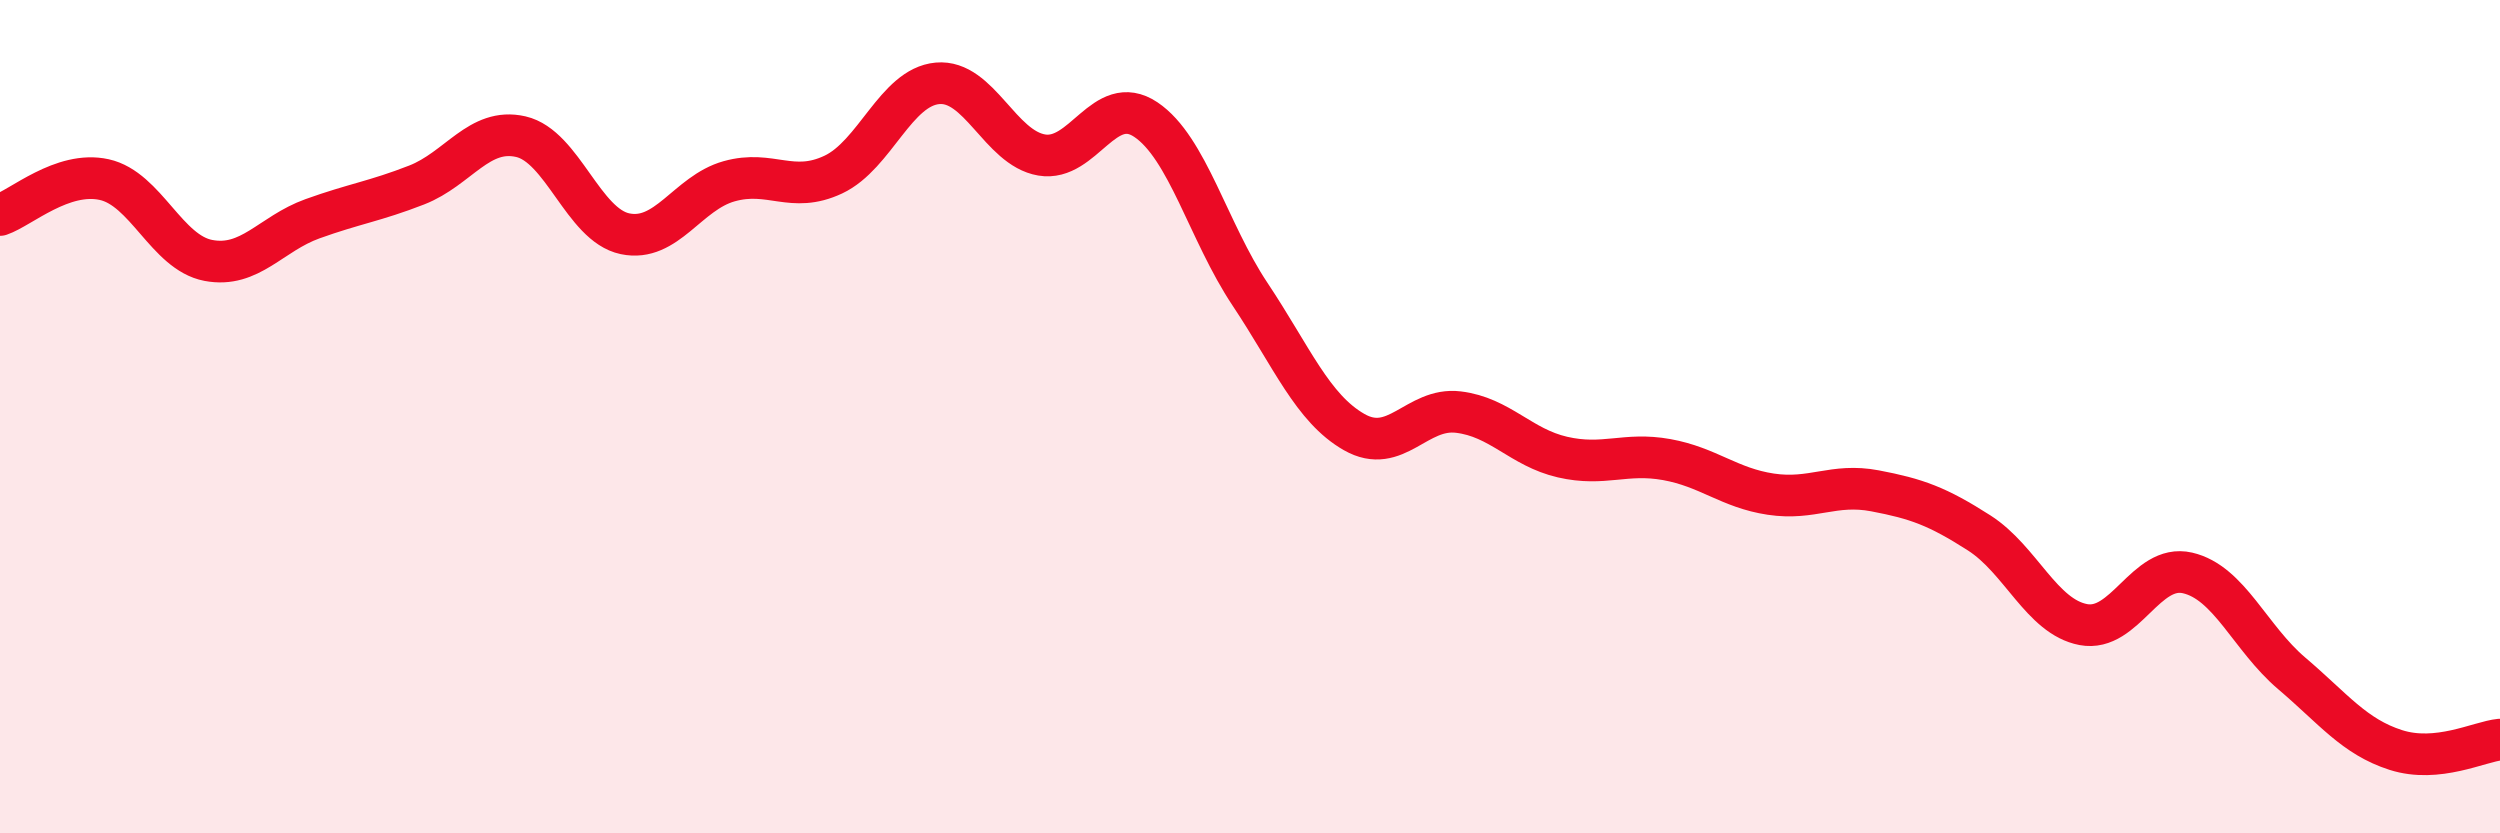
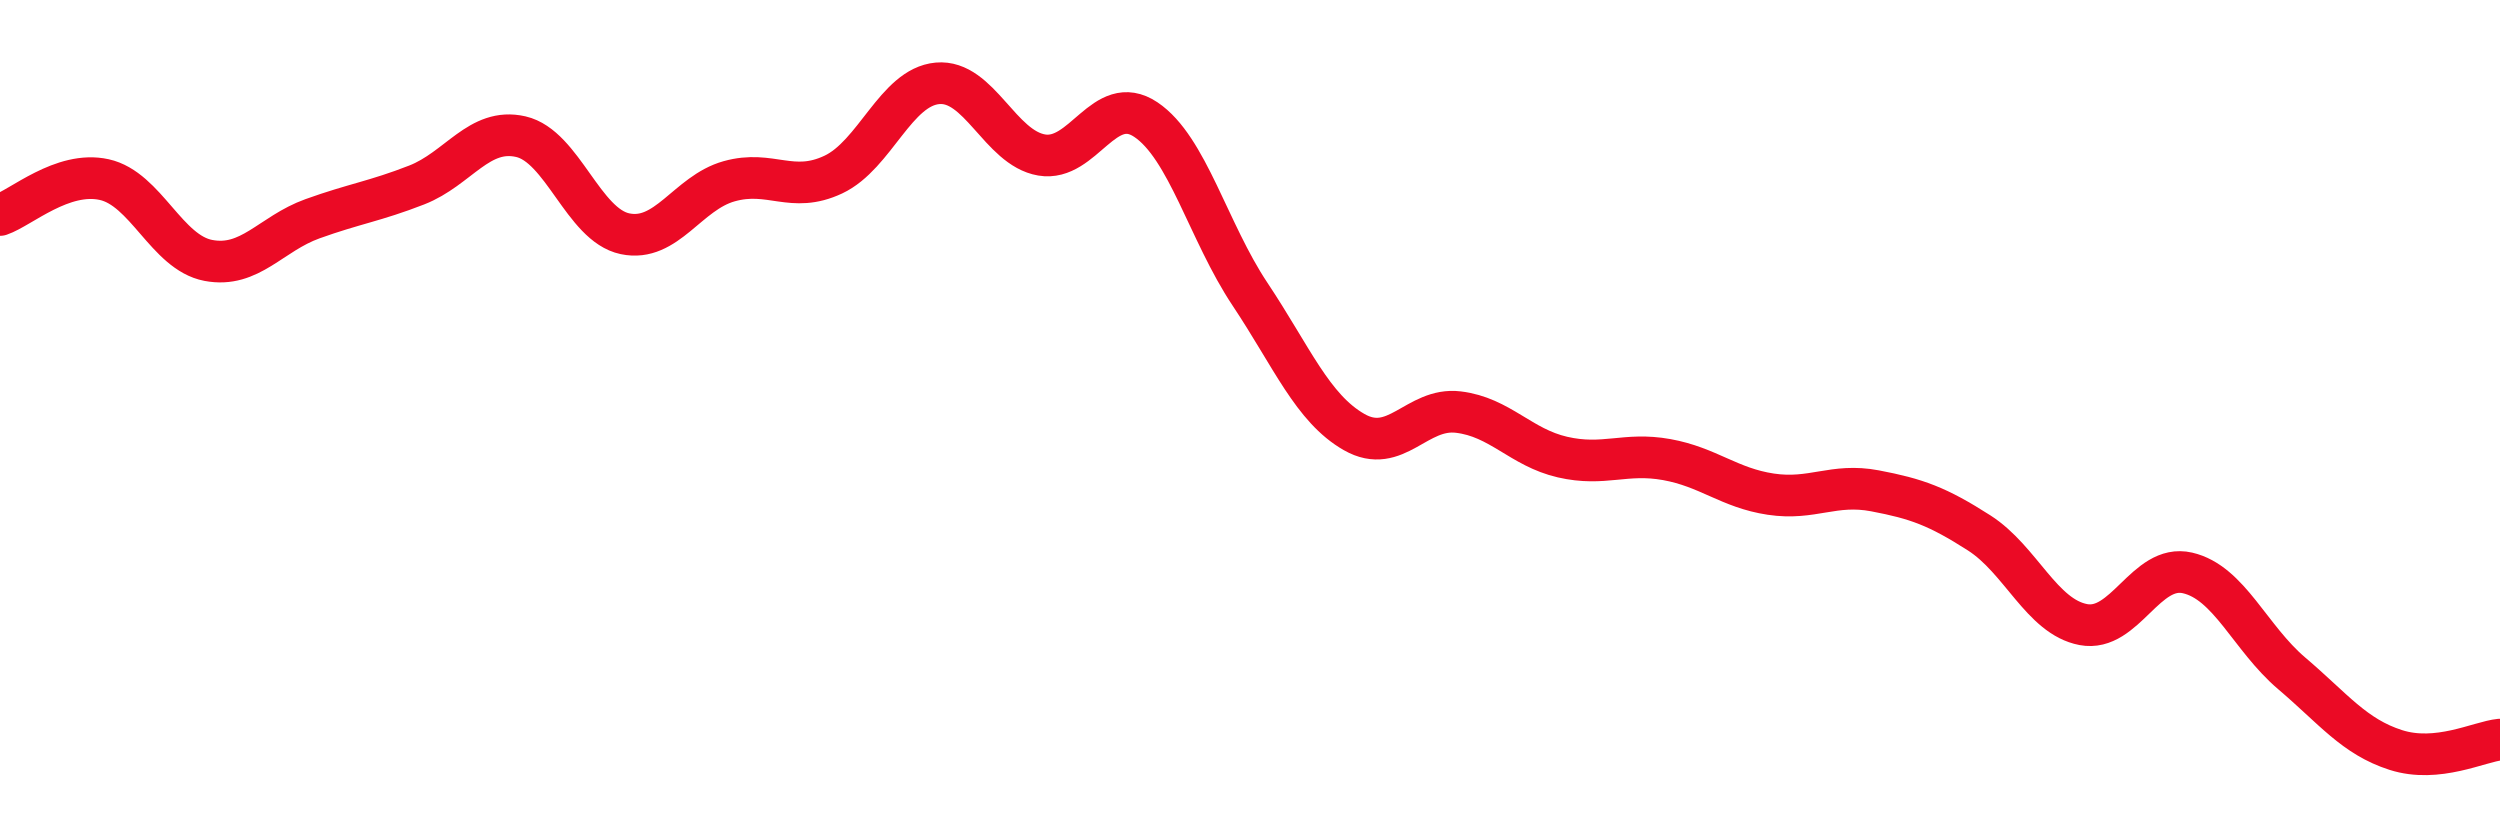
<svg xmlns="http://www.w3.org/2000/svg" width="60" height="20" viewBox="0 0 60 20">
-   <path d="M 0,5.16 C 0.5,4.99 1.5,4.09 2.5,4.31 C 3.5,4.53 4,6.06 5,6.25 C 6,6.44 6.5,5.61 7.5,5.25 C 8.5,4.89 9,4.83 10,4.44 C 11,4.05 11.5,3.05 12.5,3.28 C 13.5,3.51 14,5.4 15,5.61 C 16,5.82 16.5,4.63 17.5,4.35 C 18.5,4.07 19,4.66 20,4.19 C 21,3.72 21.5,2.09 22.5,2 C 23.5,1.91 24,3.55 25,3.72 C 26,3.89 26.5,2.2 27.5,2.87 C 28.5,3.54 29,5.56 30,7.06 C 31,8.56 31.5,9.8 32.5,10.37 C 33.5,10.94 34,9.77 35,9.89 C 36,10.01 36.5,10.74 37.5,10.97 C 38.5,11.2 39,10.85 40,11.03 C 41,11.21 41.5,11.71 42.5,11.86 C 43.5,12.01 44,11.59 45,11.78 C 46,11.97 46.5,12.15 47.5,12.79 C 48.5,13.43 49,14.8 50,14.99 C 51,15.18 51.5,13.52 52.5,13.75 C 53.5,13.98 54,15.31 55,16.16 C 56,17.01 56.5,17.68 57.5,18 C 58.5,18.32 59.5,17.8 60,17.75L60 20L0 20Z" fill="#EB0A25" opacity="0.1" stroke-linecap="round" stroke-linejoin="round" />
  <path d="M 0,5.16 C 0.5,4.99 1.5,4.09 2.5,4.31 C 3.5,4.53 4,6.06 5,6.25 C 6,6.44 6.5,5.61 7.5,5.25 C 8.5,4.89 9,4.83 10,4.44 C 11,4.05 11.5,3.05 12.5,3.28 C 13.5,3.51 14,5.4 15,5.61 C 16,5.82 16.5,4.63 17.5,4.35 C 18.5,4.07 19,4.66 20,4.19 C 21,3.72 21.5,2.09 22.5,2 C 23.5,1.91 24,3.55 25,3.72 C 26,3.89 26.5,2.2 27.5,2.87 C 28.5,3.54 29,5.56 30,7.06 C 31,8.56 31.5,9.8 32.5,10.37 C 33.5,10.94 34,9.77 35,9.89 C 36,10.01 36.5,10.74 37.5,10.97 C 38.5,11.2 39,10.85 40,11.03 C 41,11.21 41.5,11.71 42.5,11.86 C 43.5,12.01 44,11.59 45,11.78 C 46,11.97 46.5,12.15 47.5,12.79 C 48.5,13.43 49,14.8 50,14.99 C 51,15.18 51.5,13.52 52.5,13.75 C 53.5,13.98 54,15.31 55,16.16 C 56,17.01 56.5,17.68 57.5,18 C 58.5,18.32 59.5,17.8 60,17.75" stroke="#EB0A25" stroke-width="1" fill="none" stroke-linecap="round" stroke-linejoin="round" />
</svg>